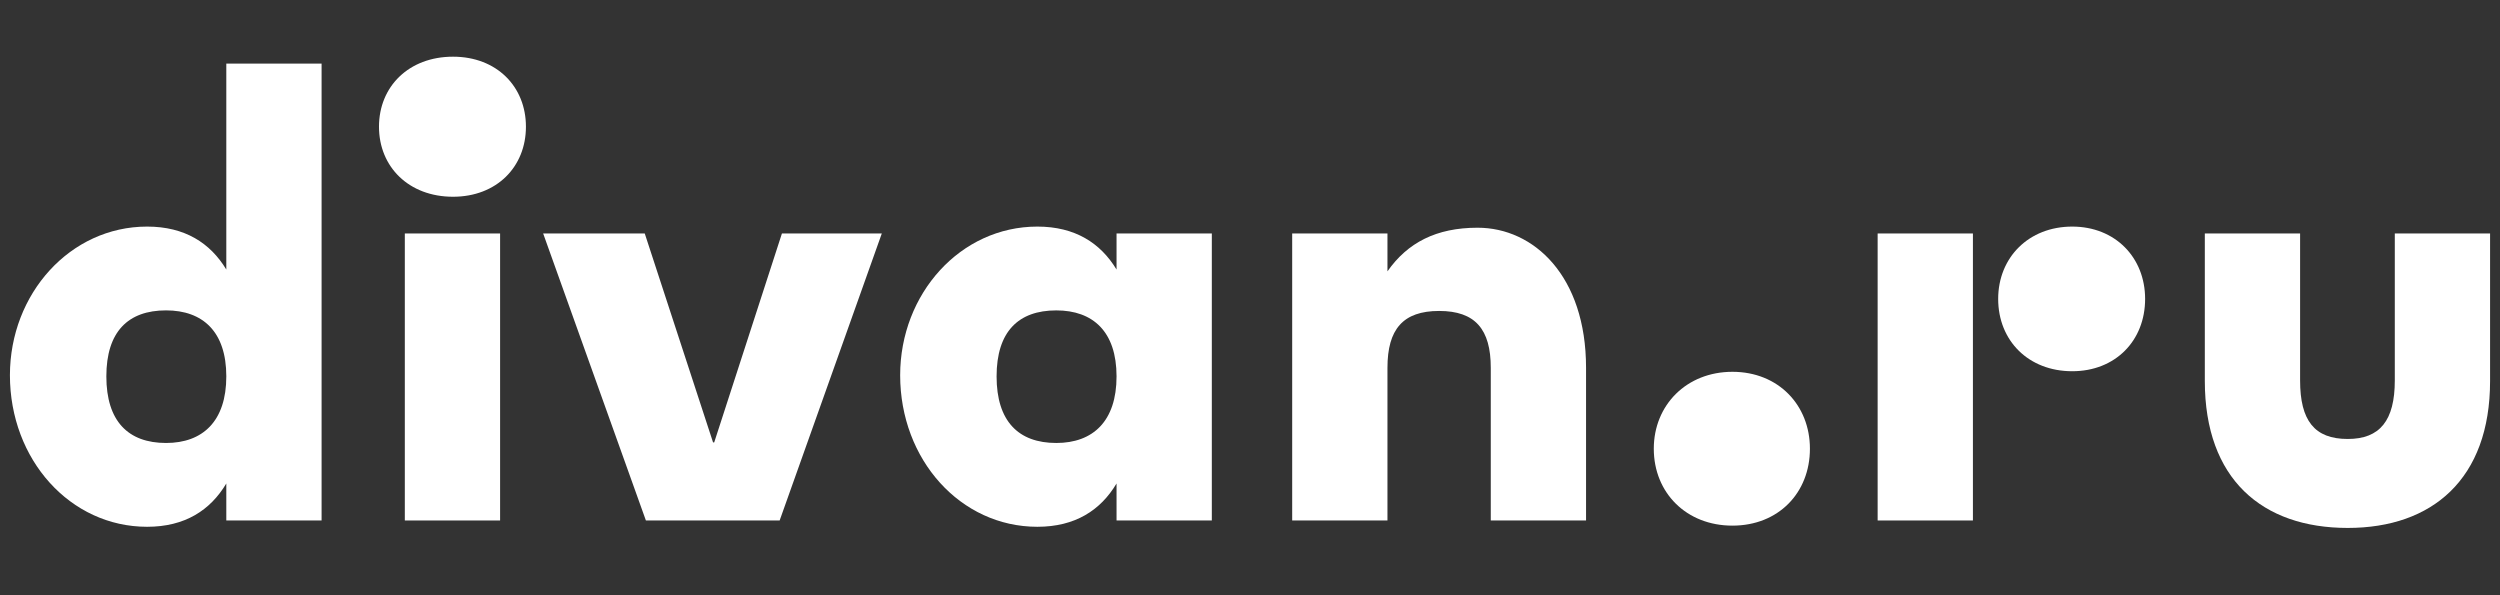
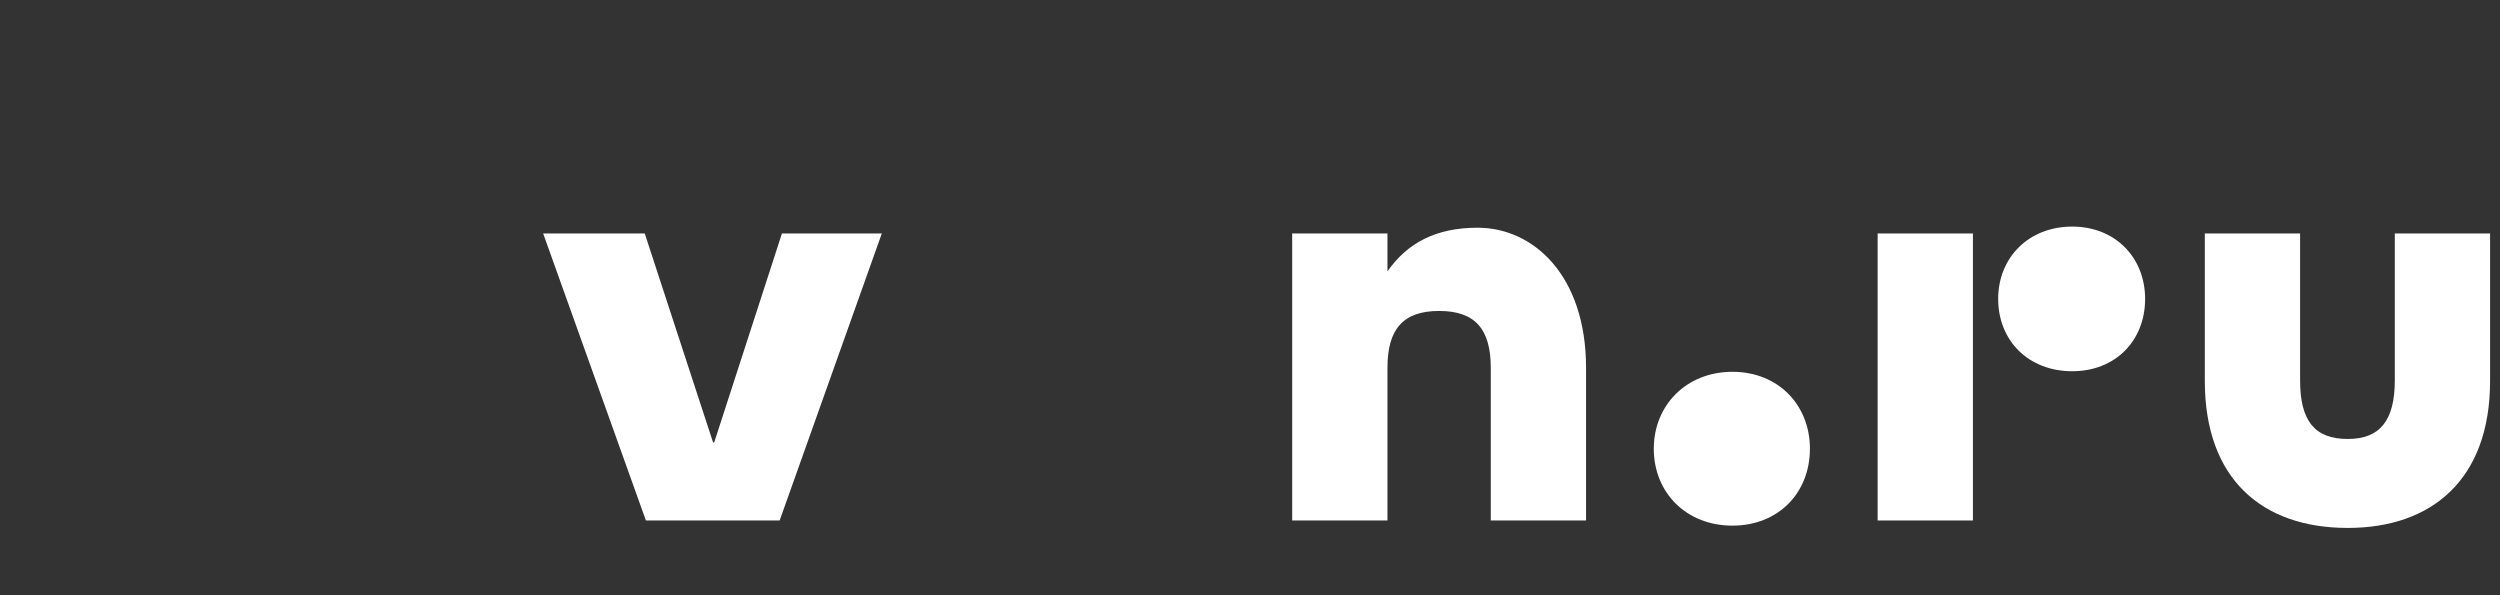
<svg xmlns="http://www.w3.org/2000/svg" width="126" height="30" viewBox="0 0 126 30" fill="none">
  <rect x="0" y="0" width="126" height="30" fill="#333333" stroke="none" />
-   <path d="M11.406 13.584C10.598 12.249 9.318 11.42 7.414 11.42C3.537 11.42 0.5 14.805 0.5 18.912C0.5 23.165 3.537 26.55 7.414 26.55C9.318 26.55 10.598 25.72 11.406 24.368V26.231H16.208V3.204H11.406V13.584ZM8.369 22.326C6.459 22.326 5.36 21.227 5.36 18.97C5.36 16.714 6.459 15.643 8.369 15.643C10.22 15.643 11.406 16.714 11.406 18.97C11.406 21.227 10.22 22.326 8.369 22.326Z" fill="white" />
  <path d="M35.996 22.297H35.938L32.495 11.767H27.375L32.553 26.232H39.294L44.443 11.767H39.409L35.996 22.297Z" fill="white" />
-   <path d="M22.833 2.857C20.605 2.857 19.101 4.361 19.101 6.386C19.101 8.411 20.605 9.916 22.833 9.916C25.031 9.916 26.507 8.411 26.507 6.386C26.507 4.361 25.031 2.857 22.833 2.857Z" fill="white" />
-   <path d="M25.205 11.767H20.403V26.232H25.205V11.767Z" fill="white" />
-   <path d="M56.274 13.585C55.466 12.25 54.186 11.42 52.282 11.42C48.406 11.42 45.368 14.805 45.368 18.913C45.368 23.166 48.406 26.55 52.282 26.55C54.186 26.55 55.466 25.721 56.274 24.368V26.232H61.076V11.768H56.274V13.585ZM53.237 22.326C51.327 22.326 50.228 21.227 50.228 18.971C50.228 16.714 51.327 15.644 53.237 15.644C55.088 15.644 56.274 16.714 56.274 18.971C56.274 21.227 55.088 22.326 53.237 22.326Z" fill="white" />
  <path d="M120.698 11.767V19.173C120.698 21.198 119.946 22.124 118.326 22.124C116.648 22.124 115.925 21.198 115.925 19.173V11.767H111.123V19.202C111.123 24.149 114.015 26.608 118.326 26.608C122.578 26.608 125.5 24.149 125.5 19.202V11.767H120.698Z" fill="white" />
  <path d="M104.44 11.42C102.241 11.42 100.708 12.983 100.708 15.065C100.708 17.177 102.241 18.71 104.44 18.71C106.61 18.71 108.114 17.177 108.114 15.065C108.114 12.983 106.61 11.42 104.44 11.42Z" fill="white" />
  <path d="M74.47 11.477C72.387 11.477 70.941 12.23 69.928 13.676V11.767H65.126V26.231H69.928V18.536C69.928 16.598 70.709 15.672 72.532 15.672C74.354 15.672 75.135 16.598 75.135 18.536V26.231H79.937V18.536C79.937 13.908 77.305 11.477 74.47 11.477Z" fill="white" />
  <path d="M99.435 11.767H94.633V26.232H99.435V11.767Z" fill="white" />
  <path d="M87.314 18.739C85 18.739 83.351 20.417 83.351 22.615C83.351 24.843 85 26.492 87.314 26.492C89.629 26.492 91.22 24.843 91.22 22.615C91.22 20.417 89.629 18.739 87.314 18.739Z" fill="white" />
</svg>